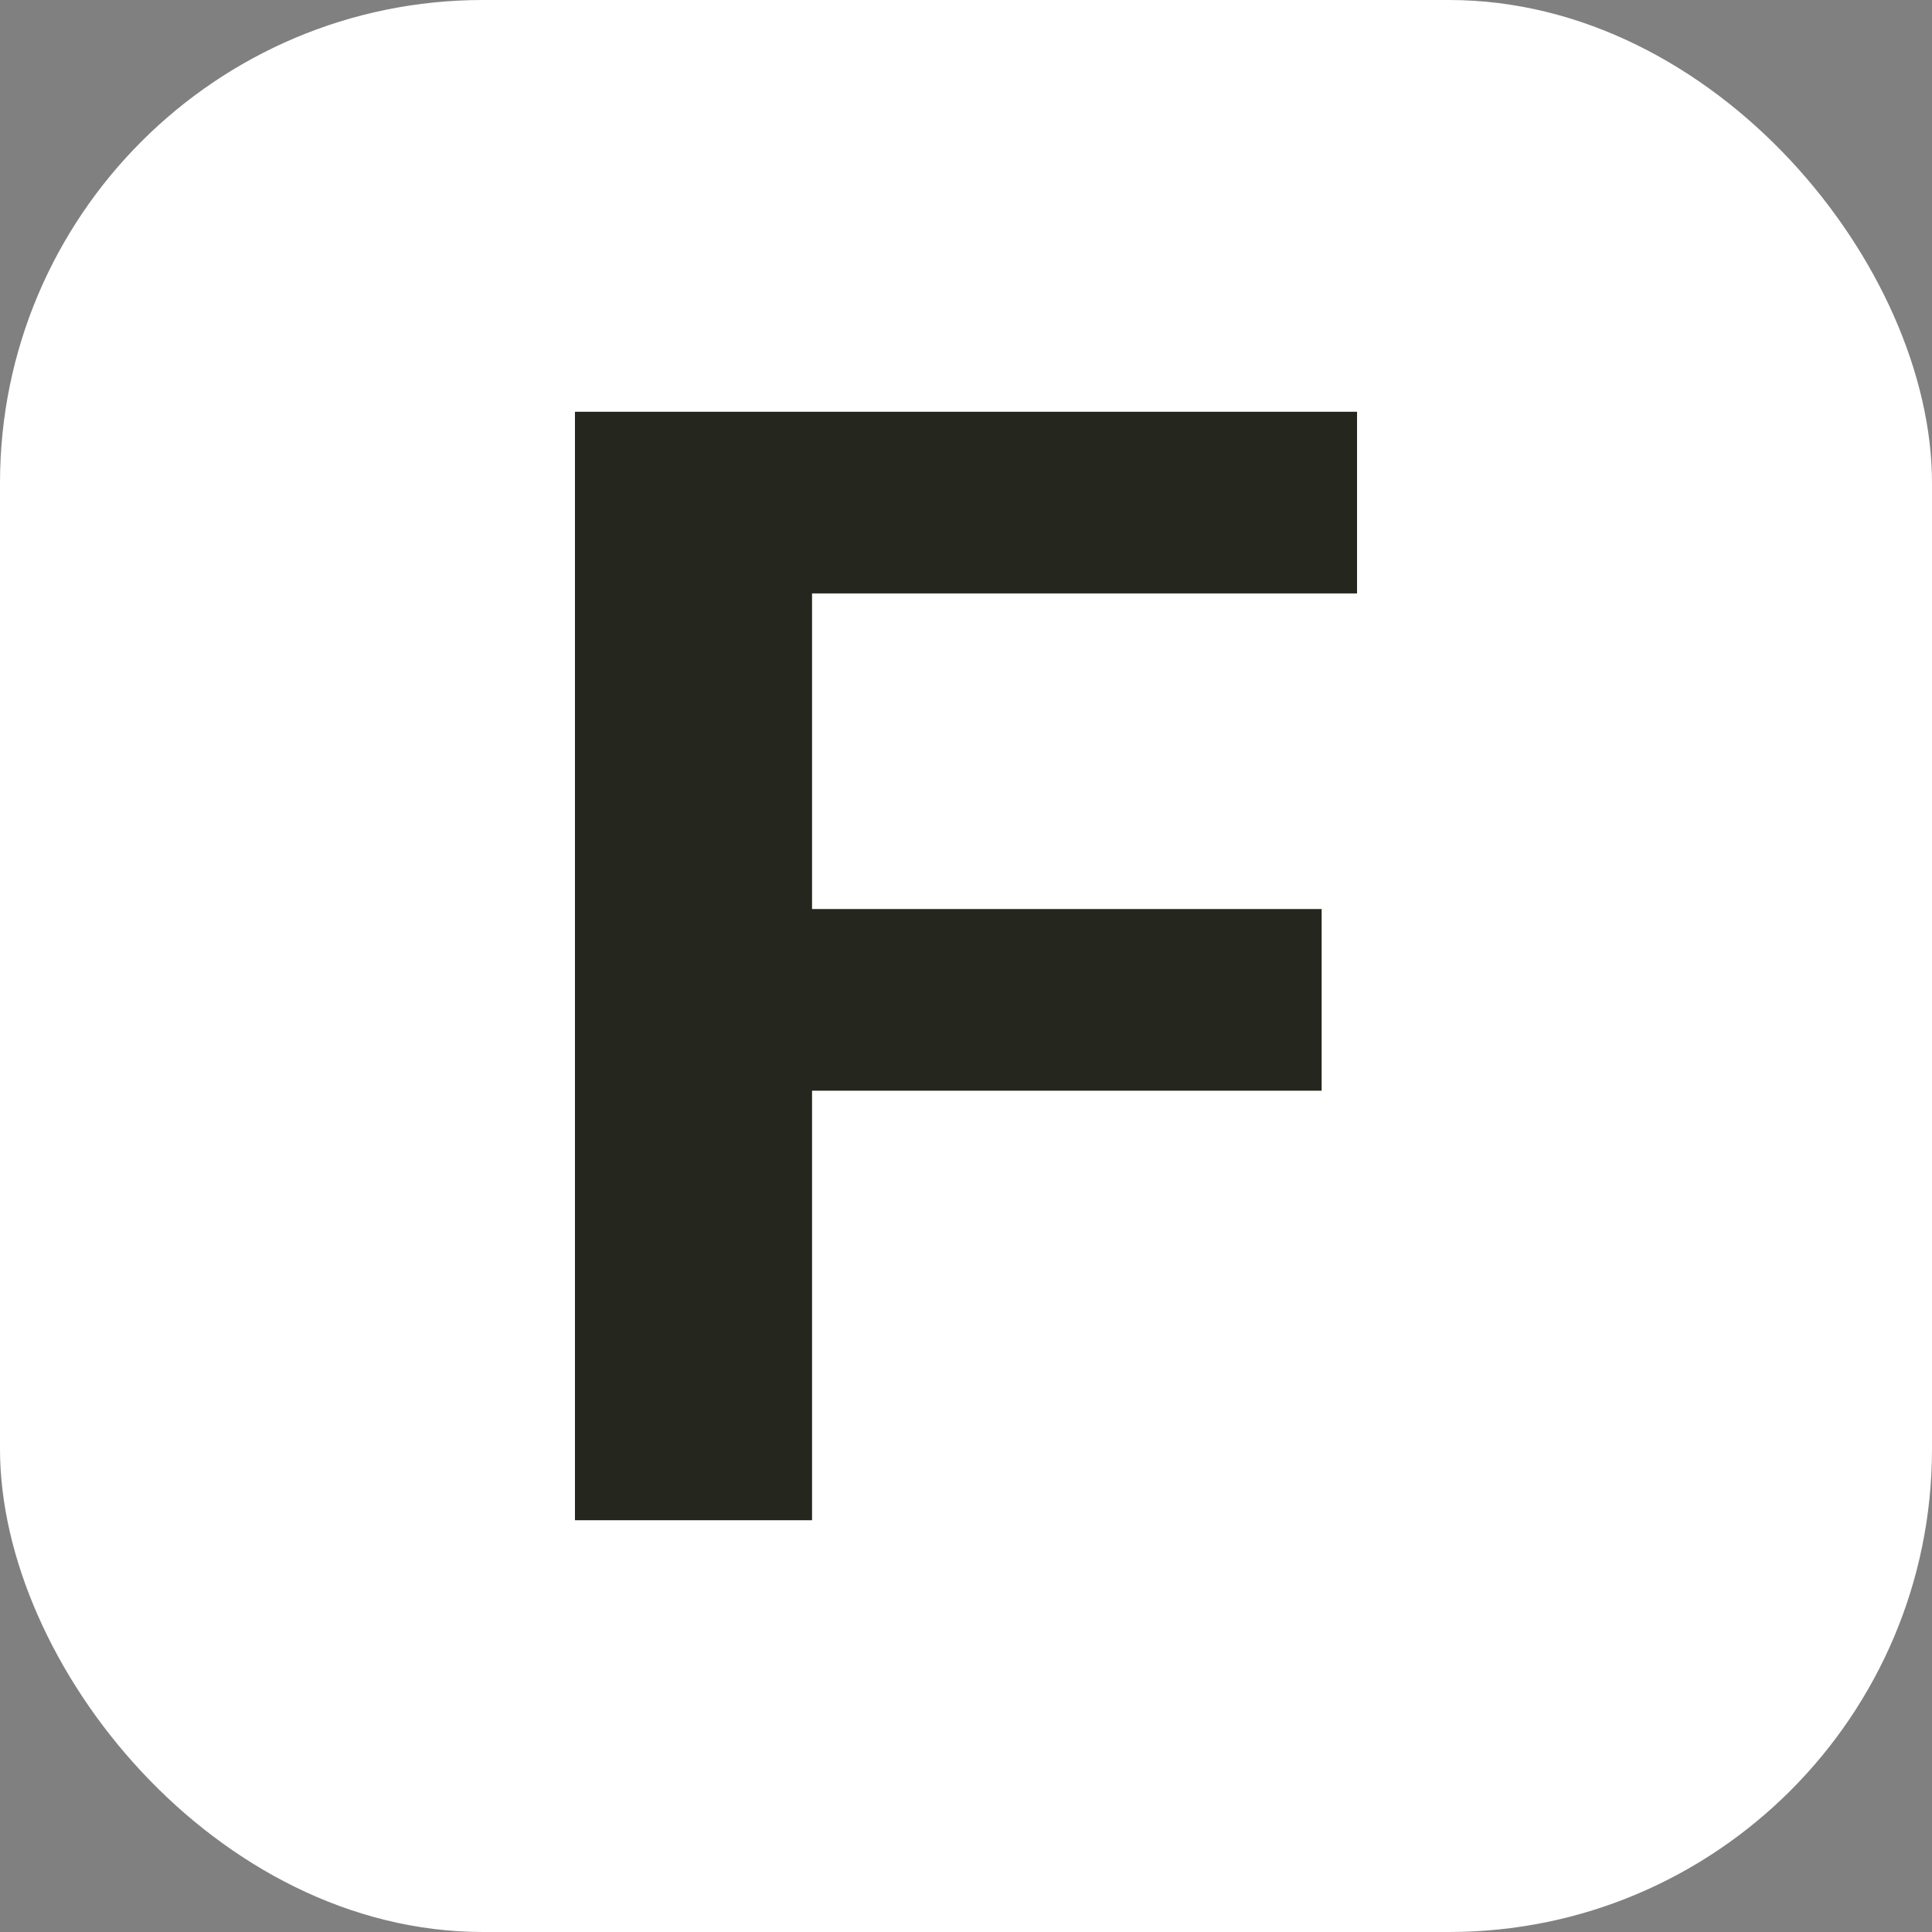
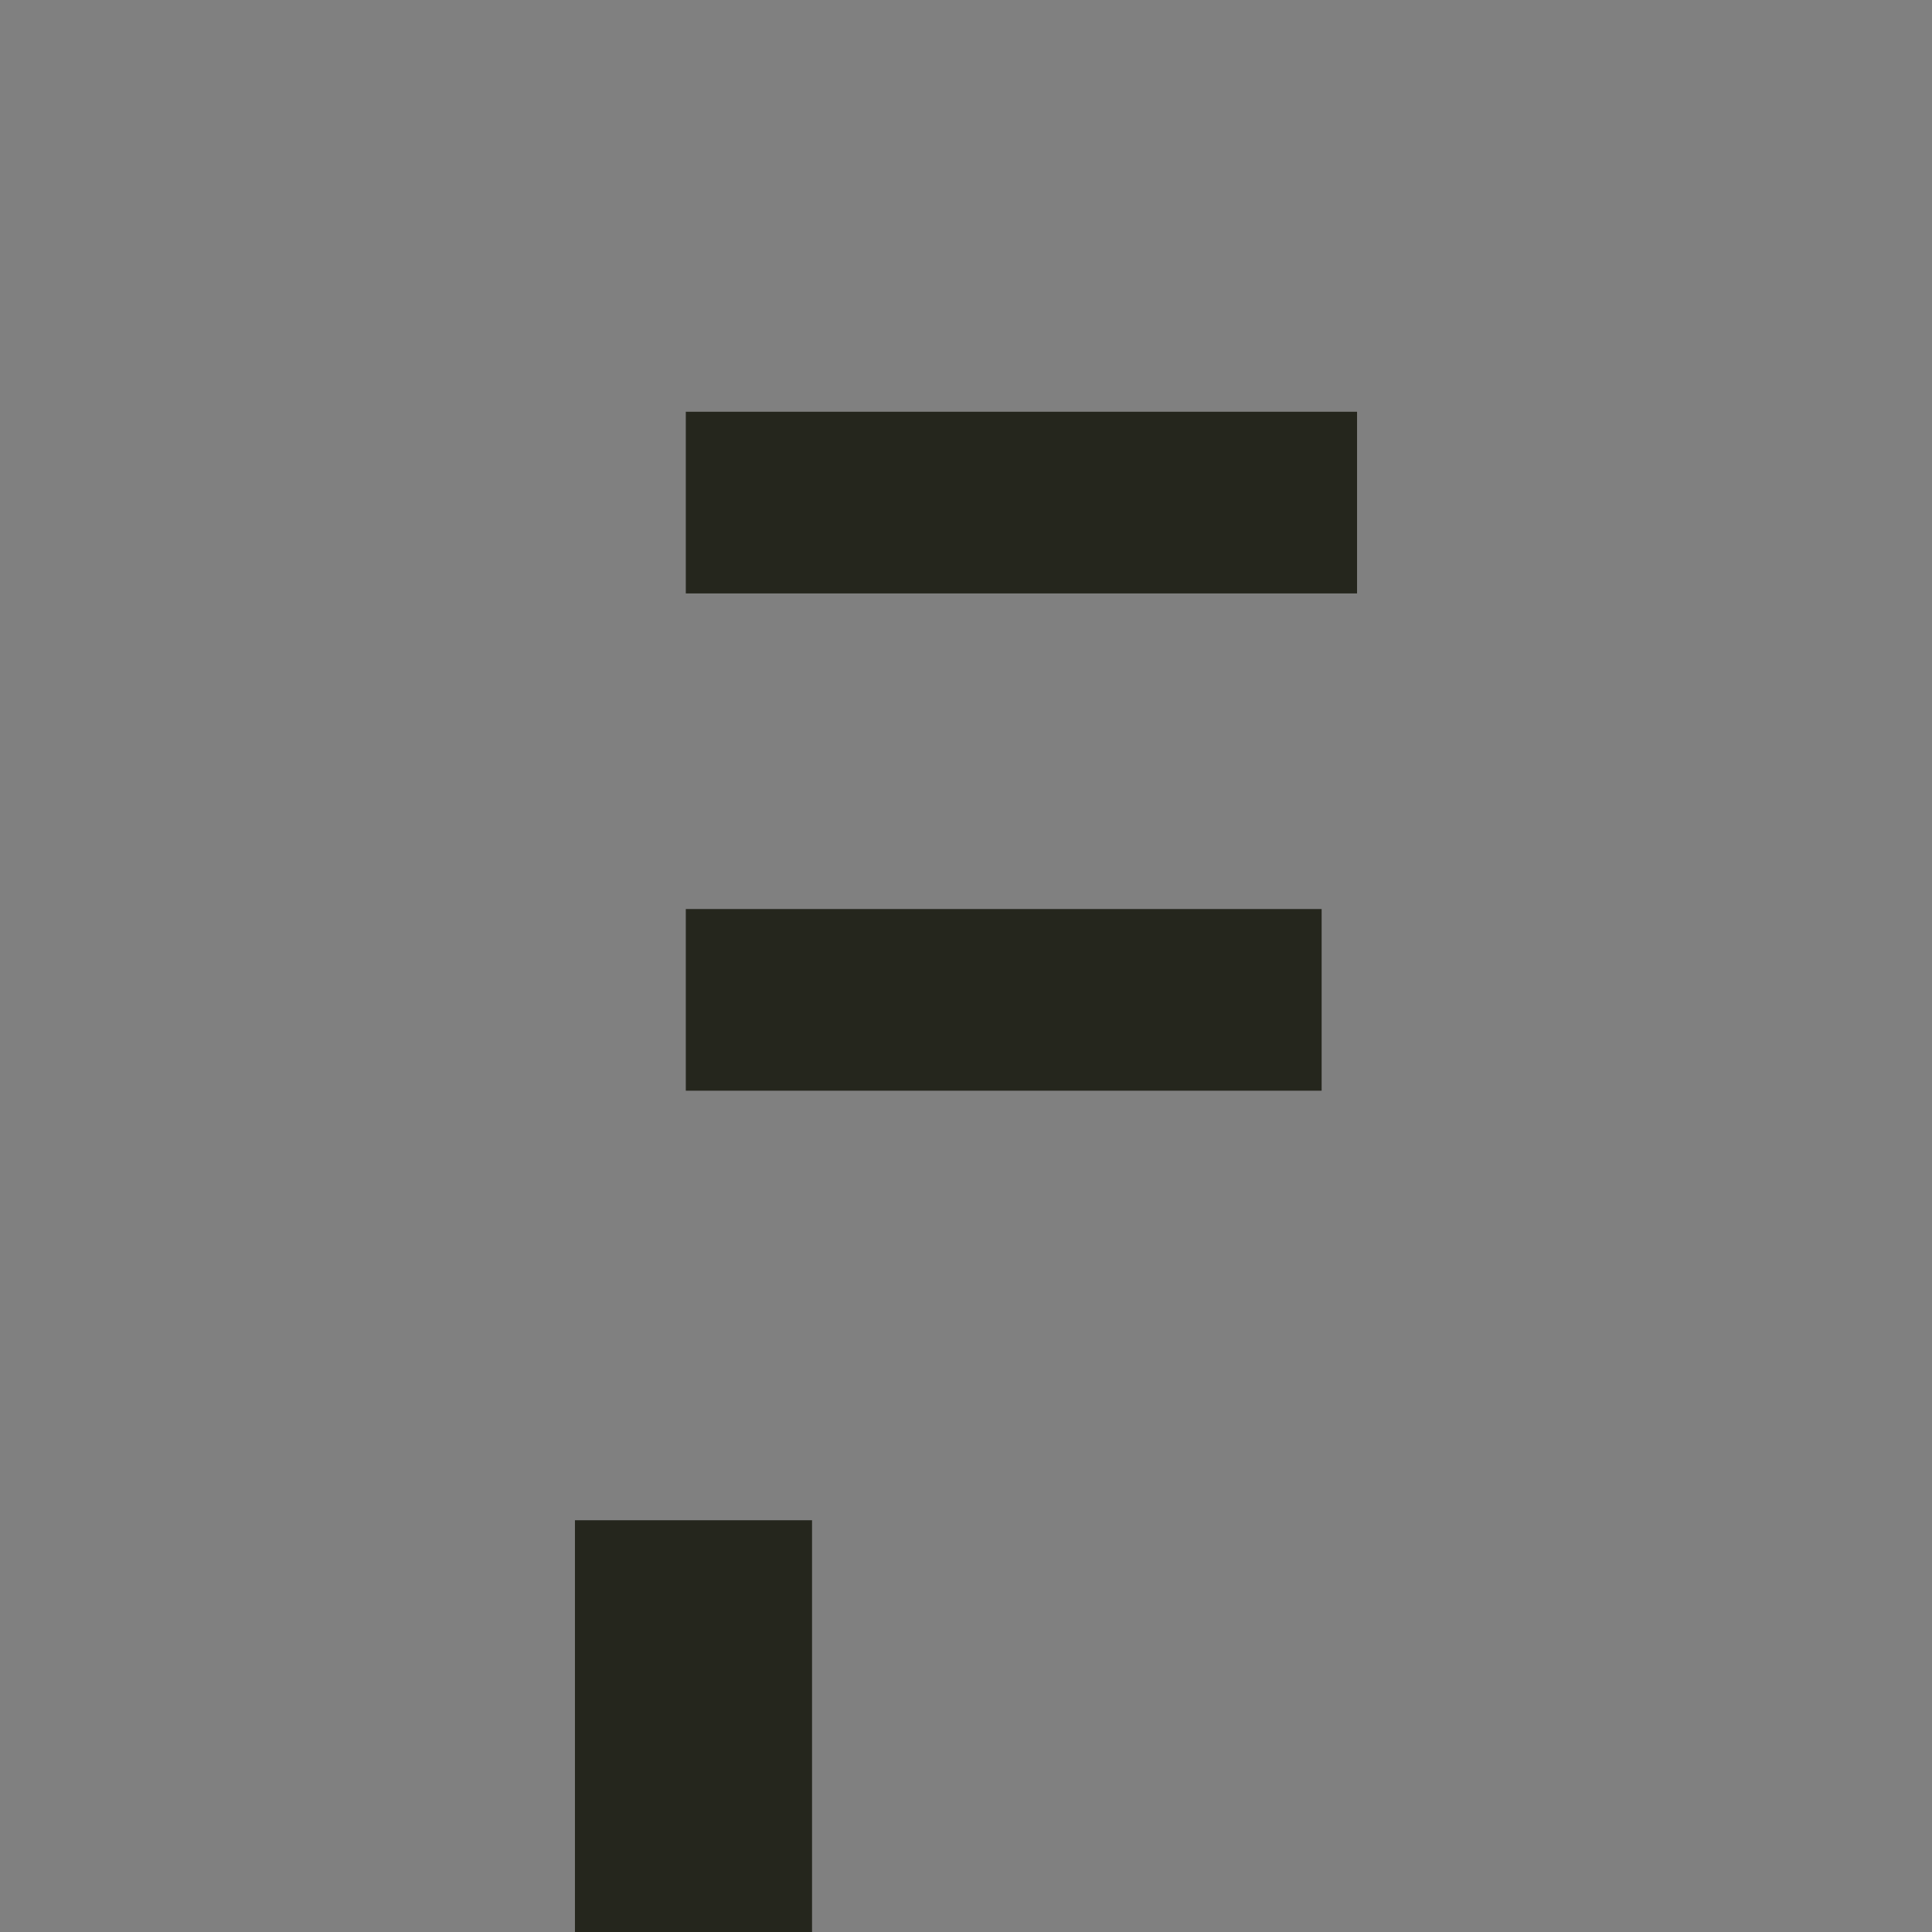
<svg xmlns="http://www.w3.org/2000/svg" width="64" height="64" fill="none">
  <rect width="100%" height="100%" fill="#808080" stroke="none" />
-   <rect width="64" height="64" fill="#fff" rx="16" />
-   <path fill="#25261D" d="M19.046 50.36V13.64H26.9v36.72h-7.854Zm3.672-14.229v-6.018h21.063v6.018H22.718Zm0-16.473V13.64h22.236v6.018H22.718Z" />
+   <path fill="#25261D" d="M19.046 50.36H26.9v36.72h-7.854Zm3.672-14.229v-6.018h21.063v6.018H22.718Zm0-16.473V13.64h22.236v6.018H22.718Z" />
</svg>